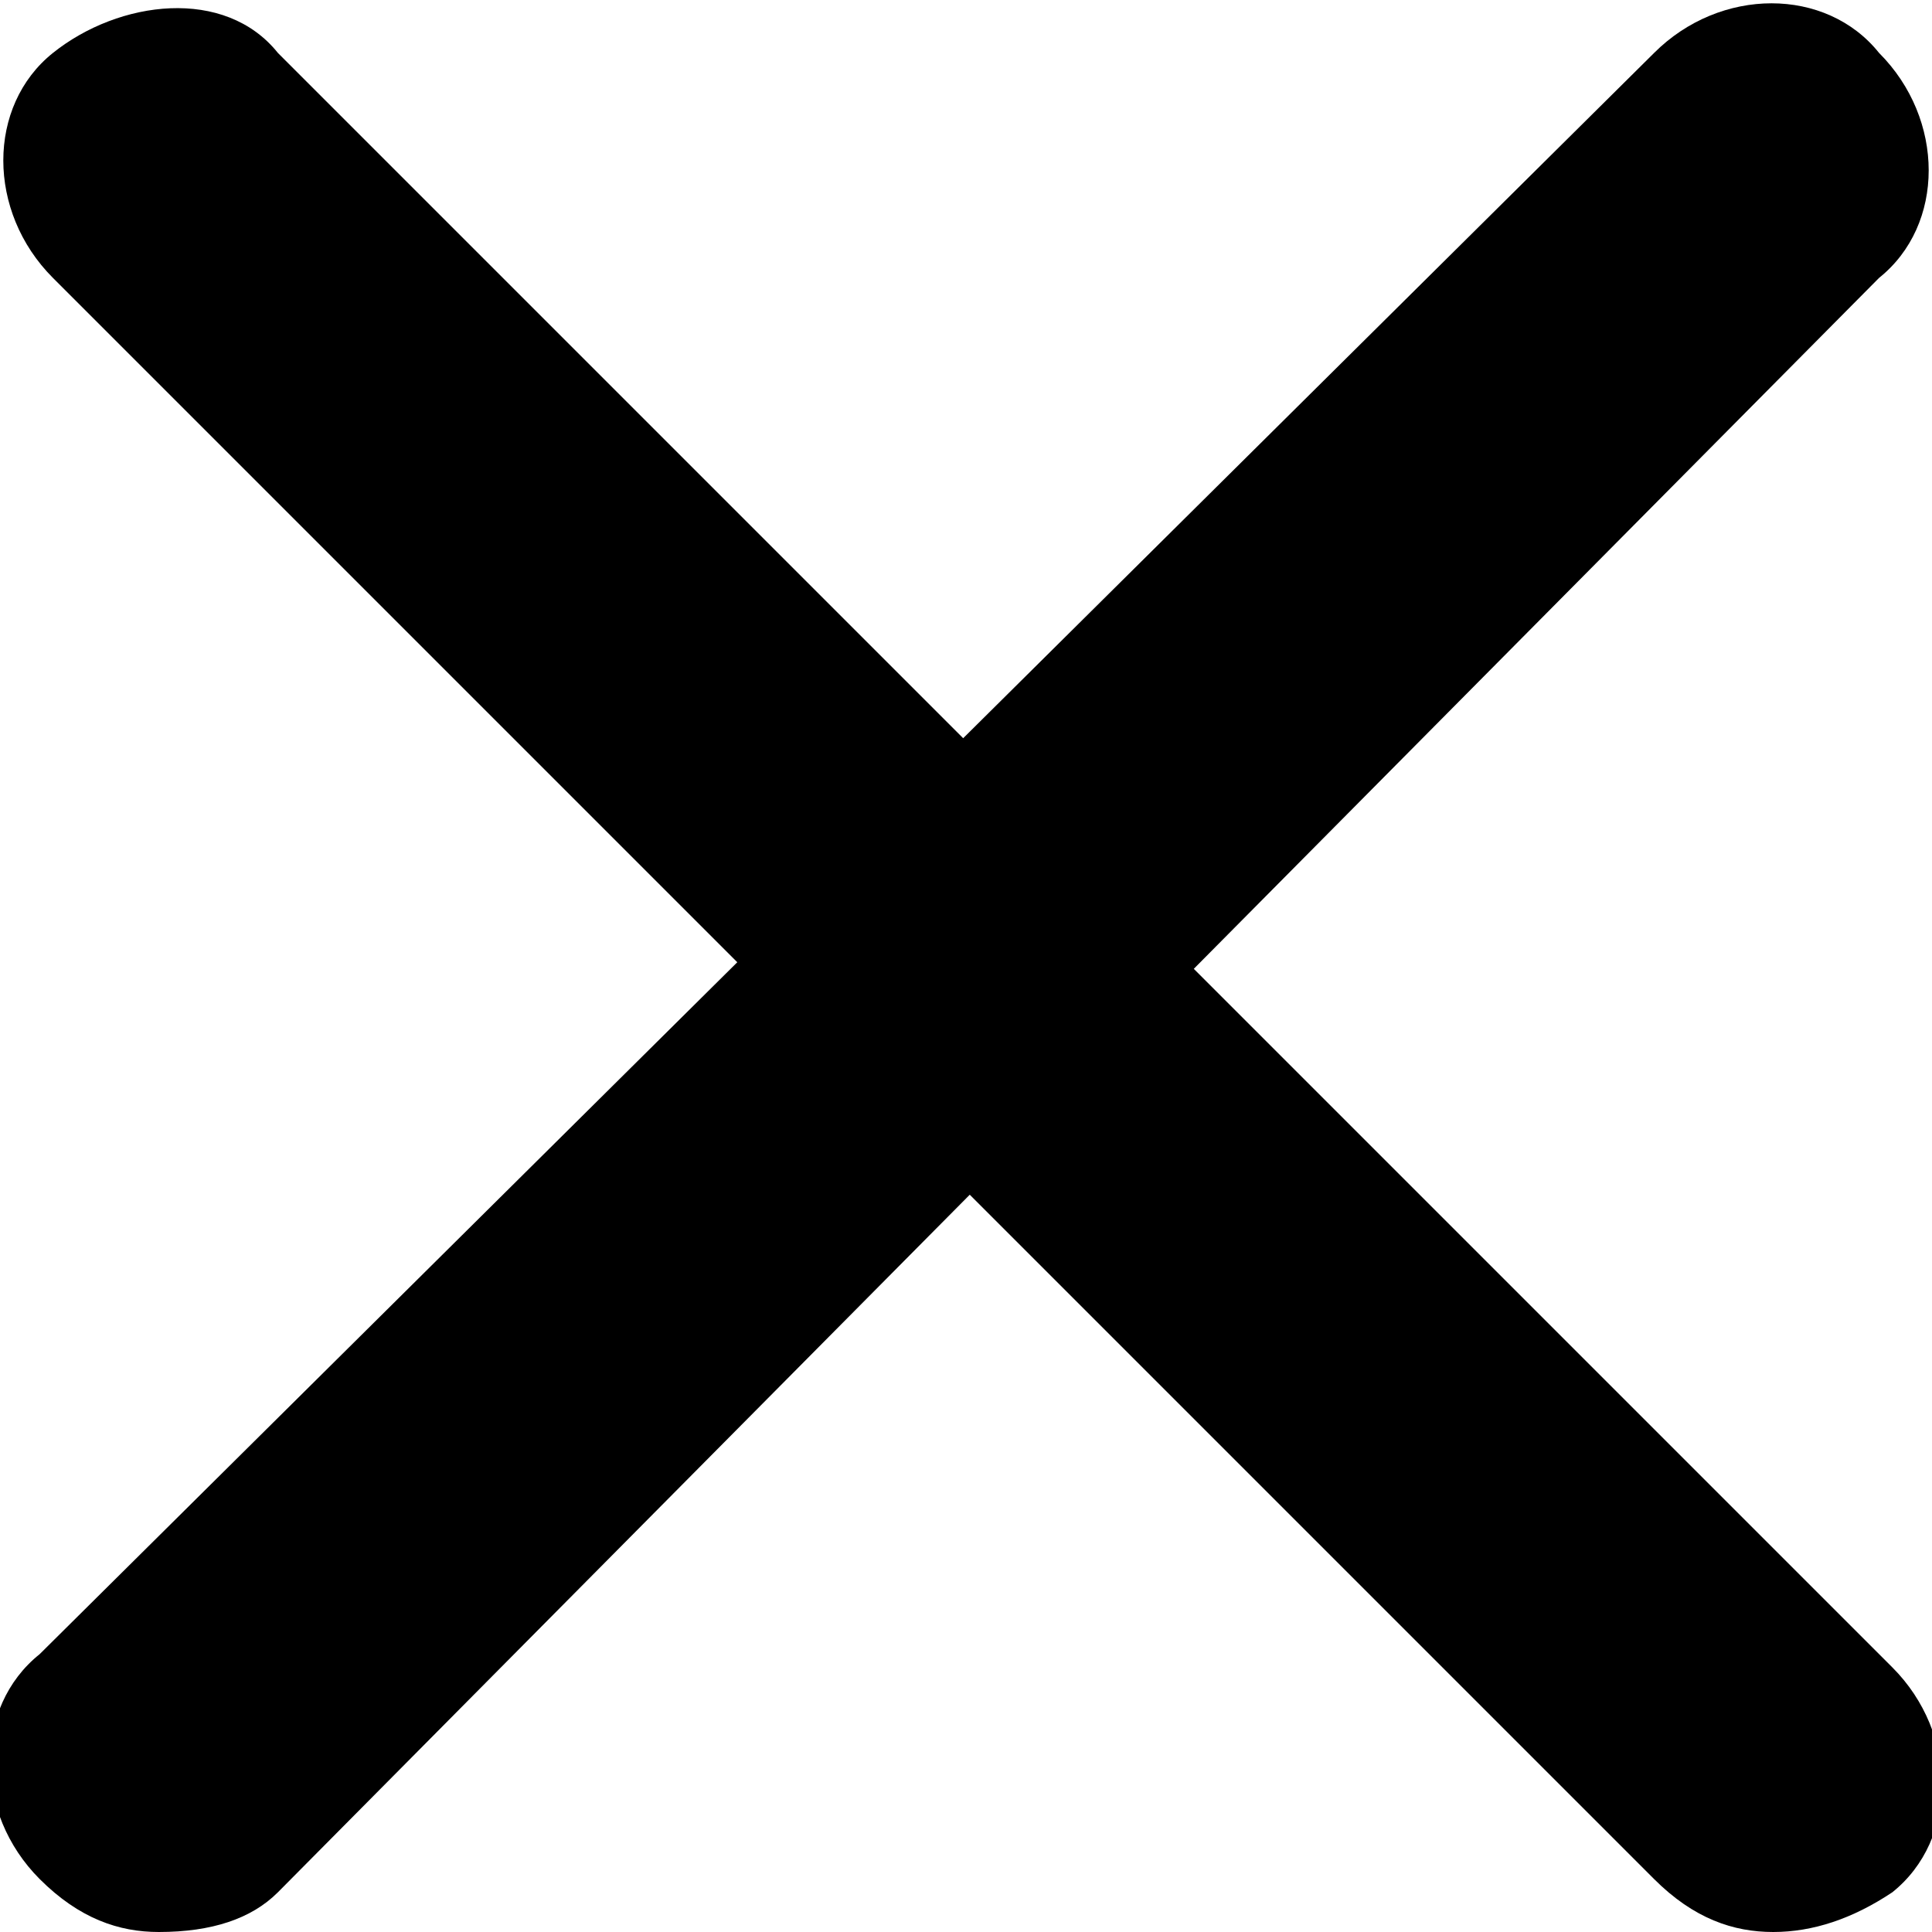
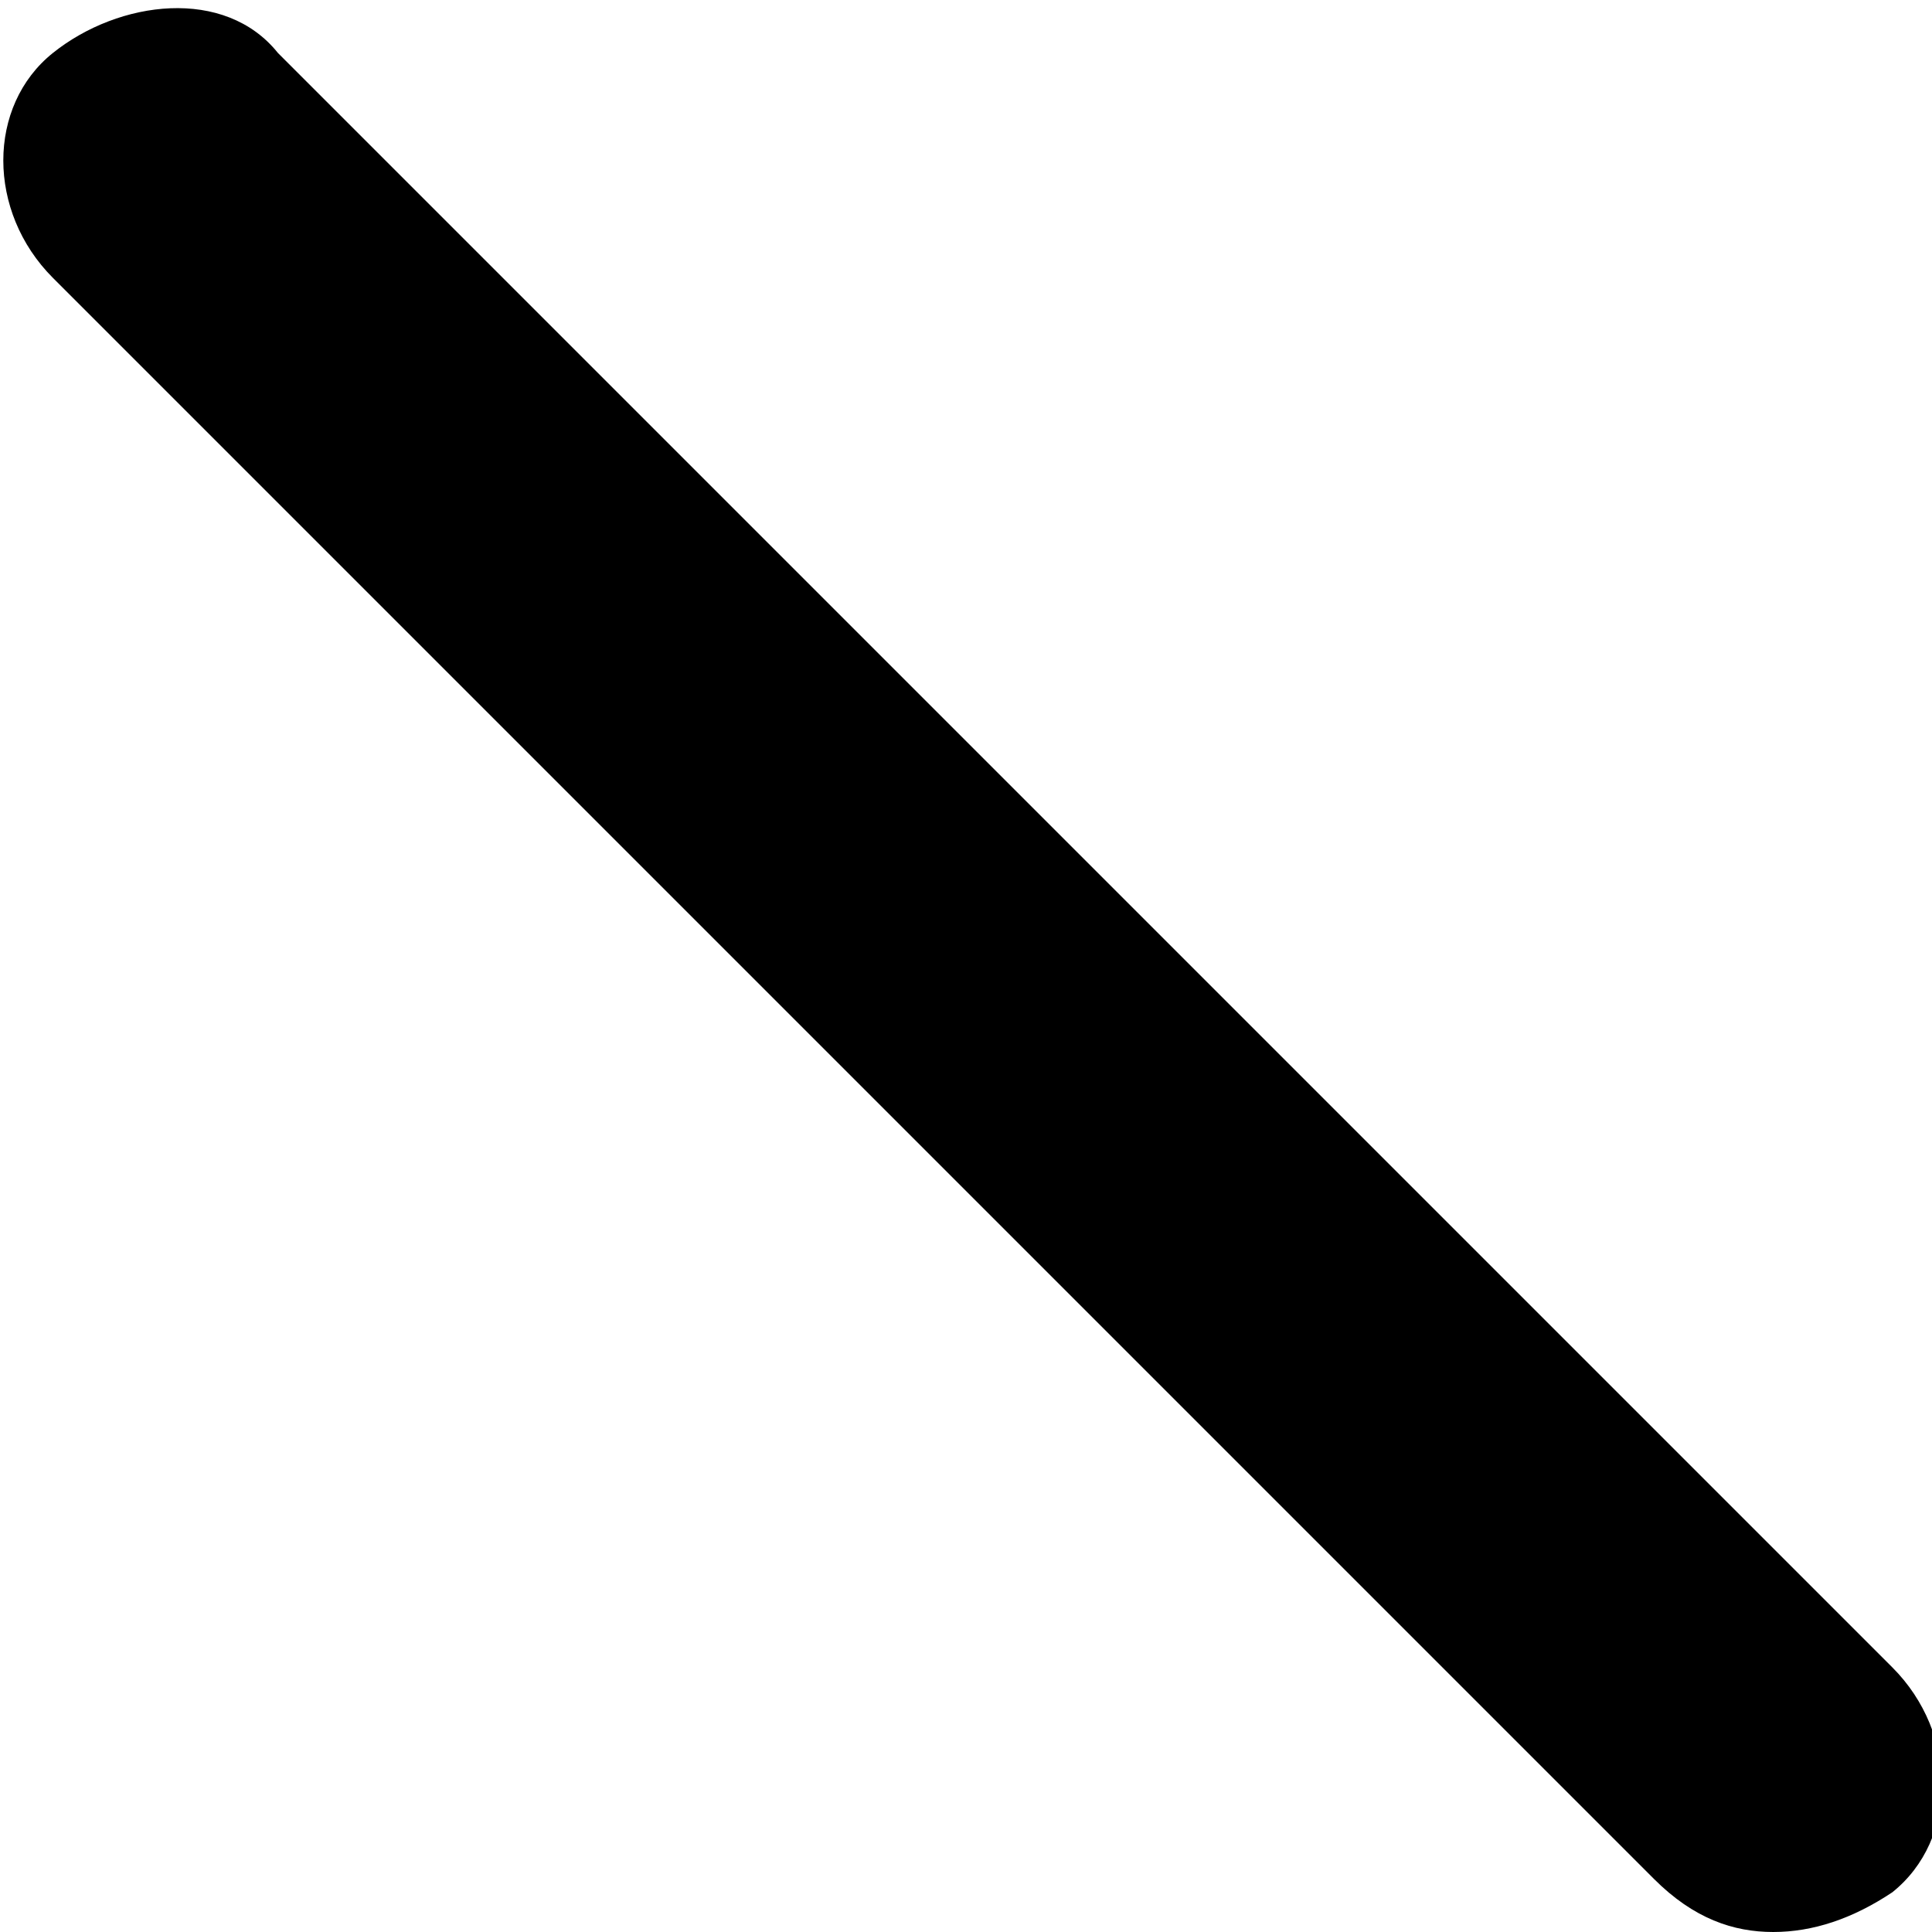
<svg xmlns="http://www.w3.org/2000/svg" version="1.1" id="Layer_1" x="0px" y="0px" viewBox="0 0 14.6 14.6" style="enable-background:new 0 0 14.6 14.6;" xml:space="preserve">
  <g>
    <g id="Path_63">
      <path d="M13.4,14.6c-0.3,0-0.6-0.1-0.9-0.4L0.4,2.1c-0.5-0.5-0.5-1.3,0-1.7s1.3-0.5,1.7,0l12.2,12.2c0.5,0.5,0.5,1.3,0,1.7    C14,14.5,13.7,14.6,13.4,14.6z" />
    </g>
    <g id="Path_64">
-       <path d="M1.2,14.6c-0.3,0-0.6-0.1-0.9-0.4c-0.5-0.5-0.5-1.3,0-1.7L12.5,0.4c0.5-0.5,1.3-0.5,1.7,0c0.5,0.5,0.5,1.3,0,1.7L2.1,14.3    C1.9,14.5,1.6,14.6,1.2,14.6z" />
-     </g>
+       </g>
  </g>
</svg>